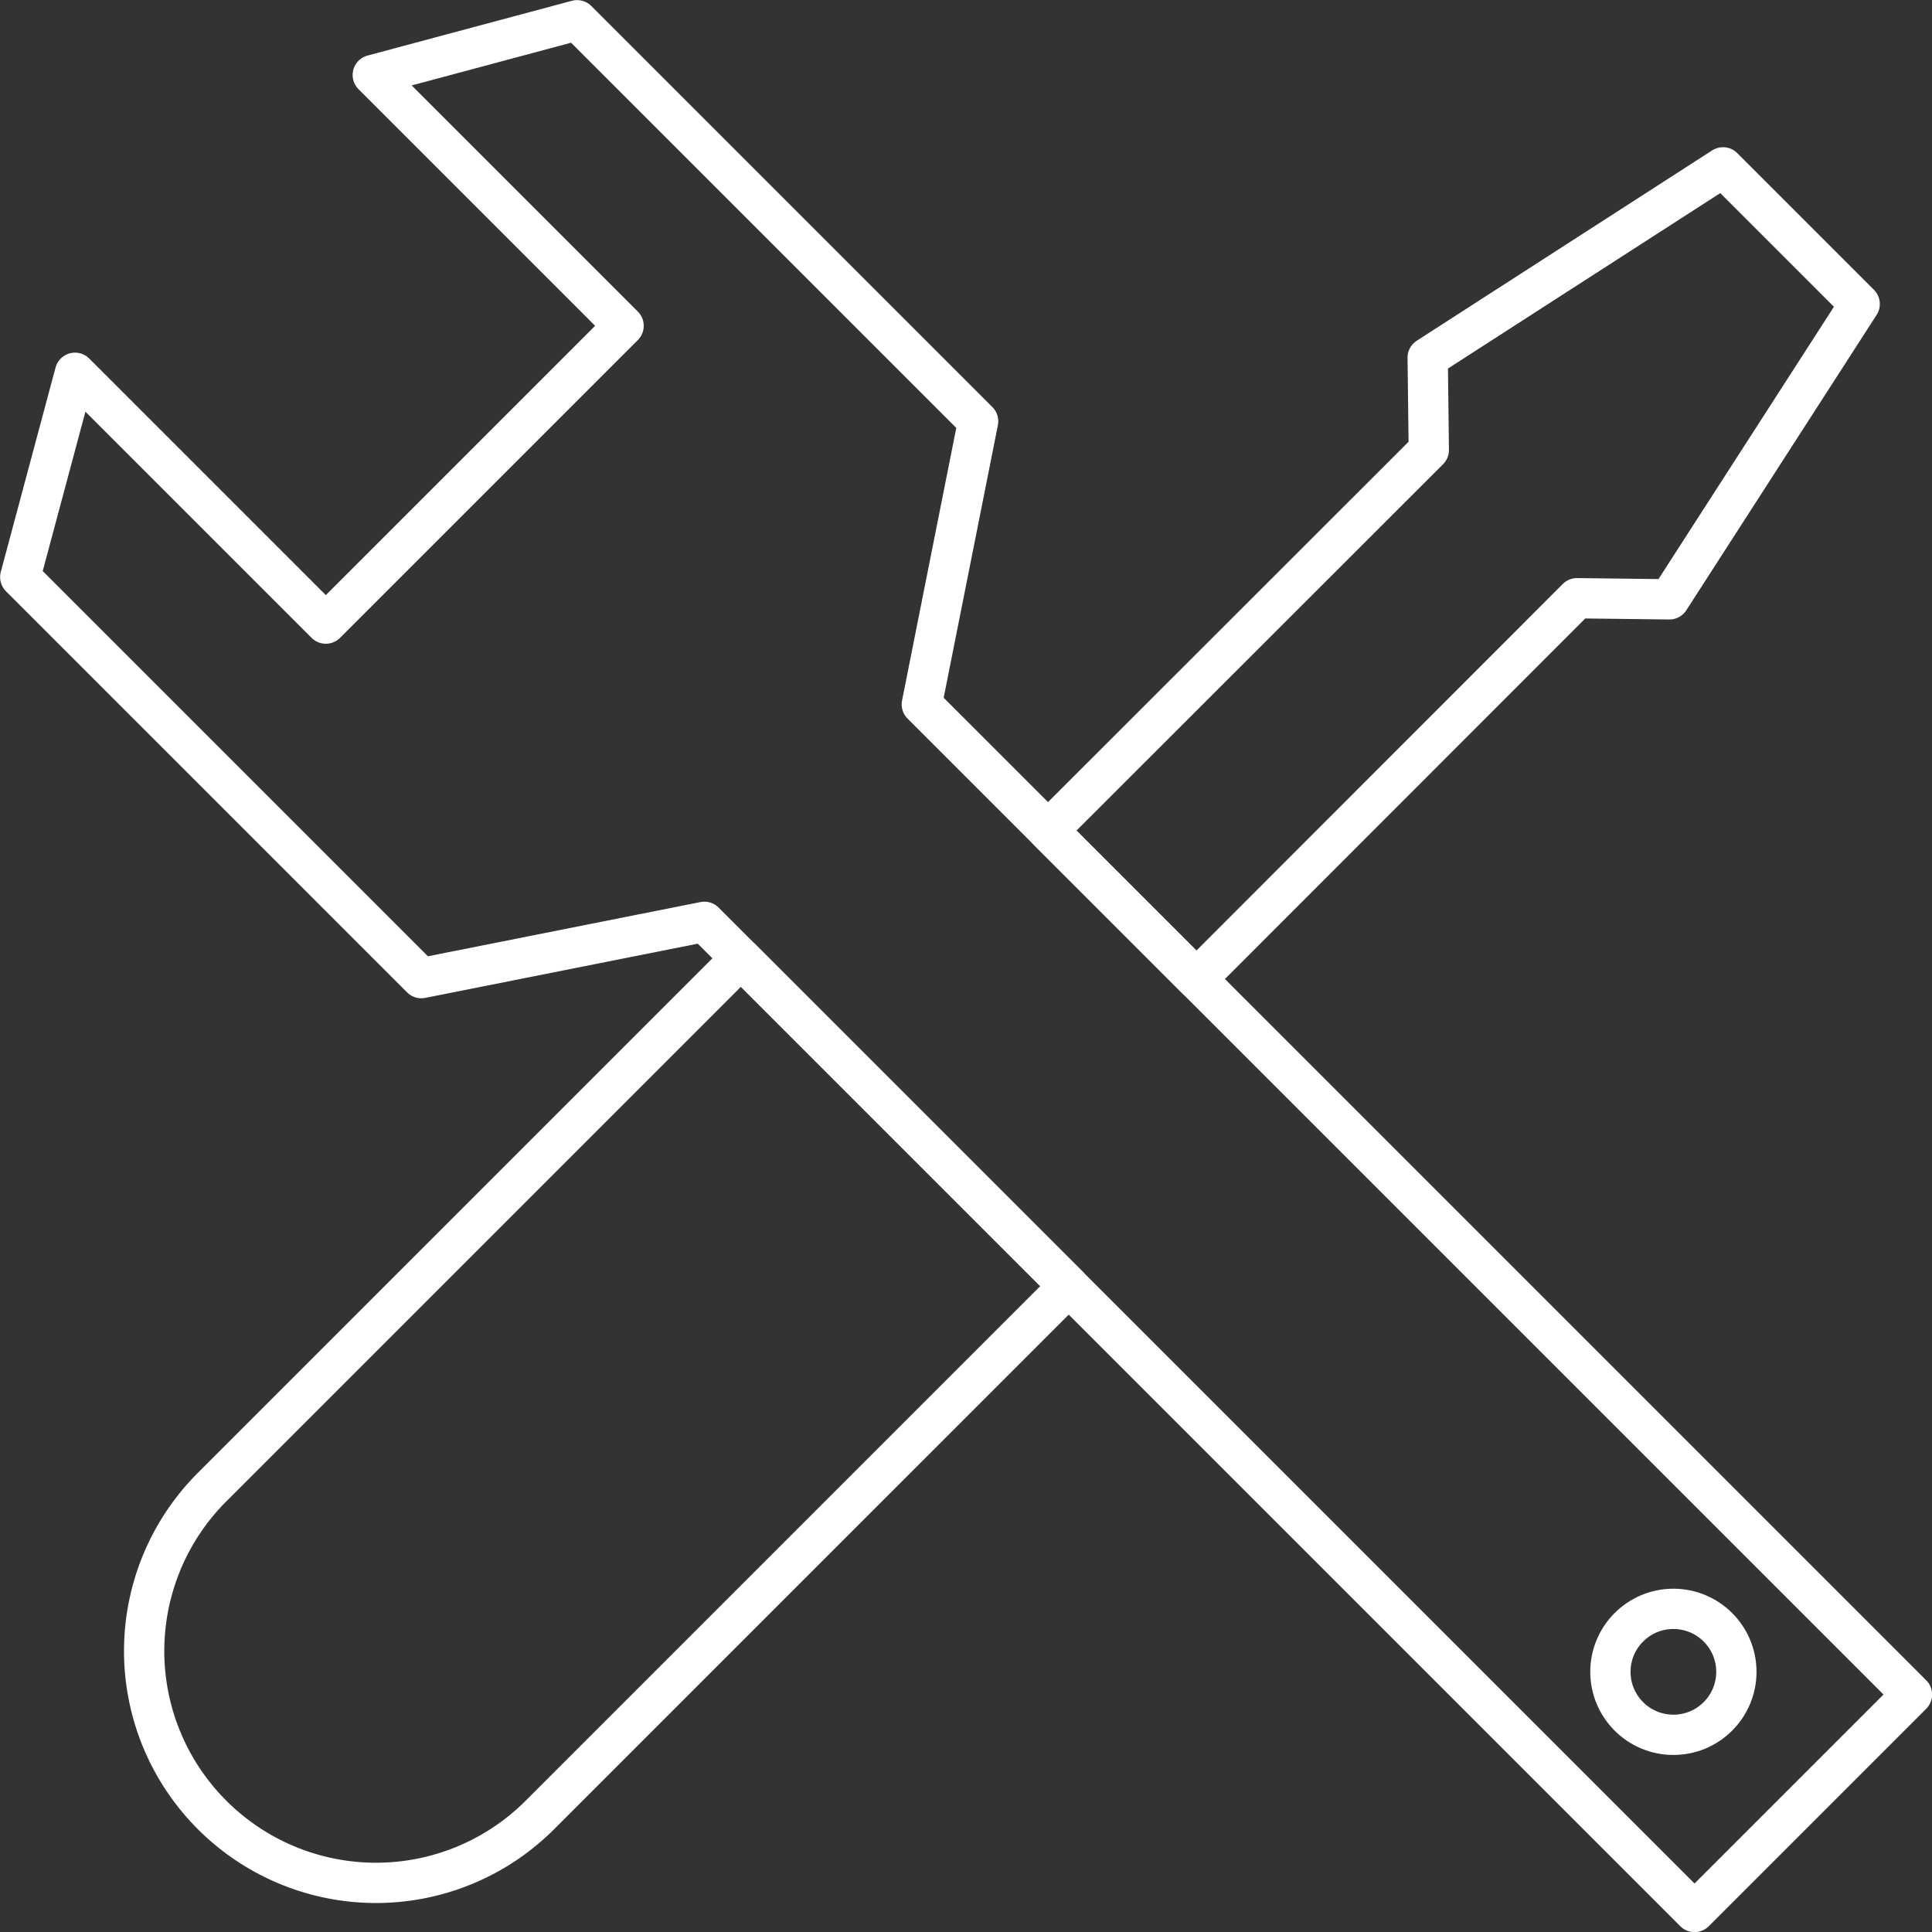
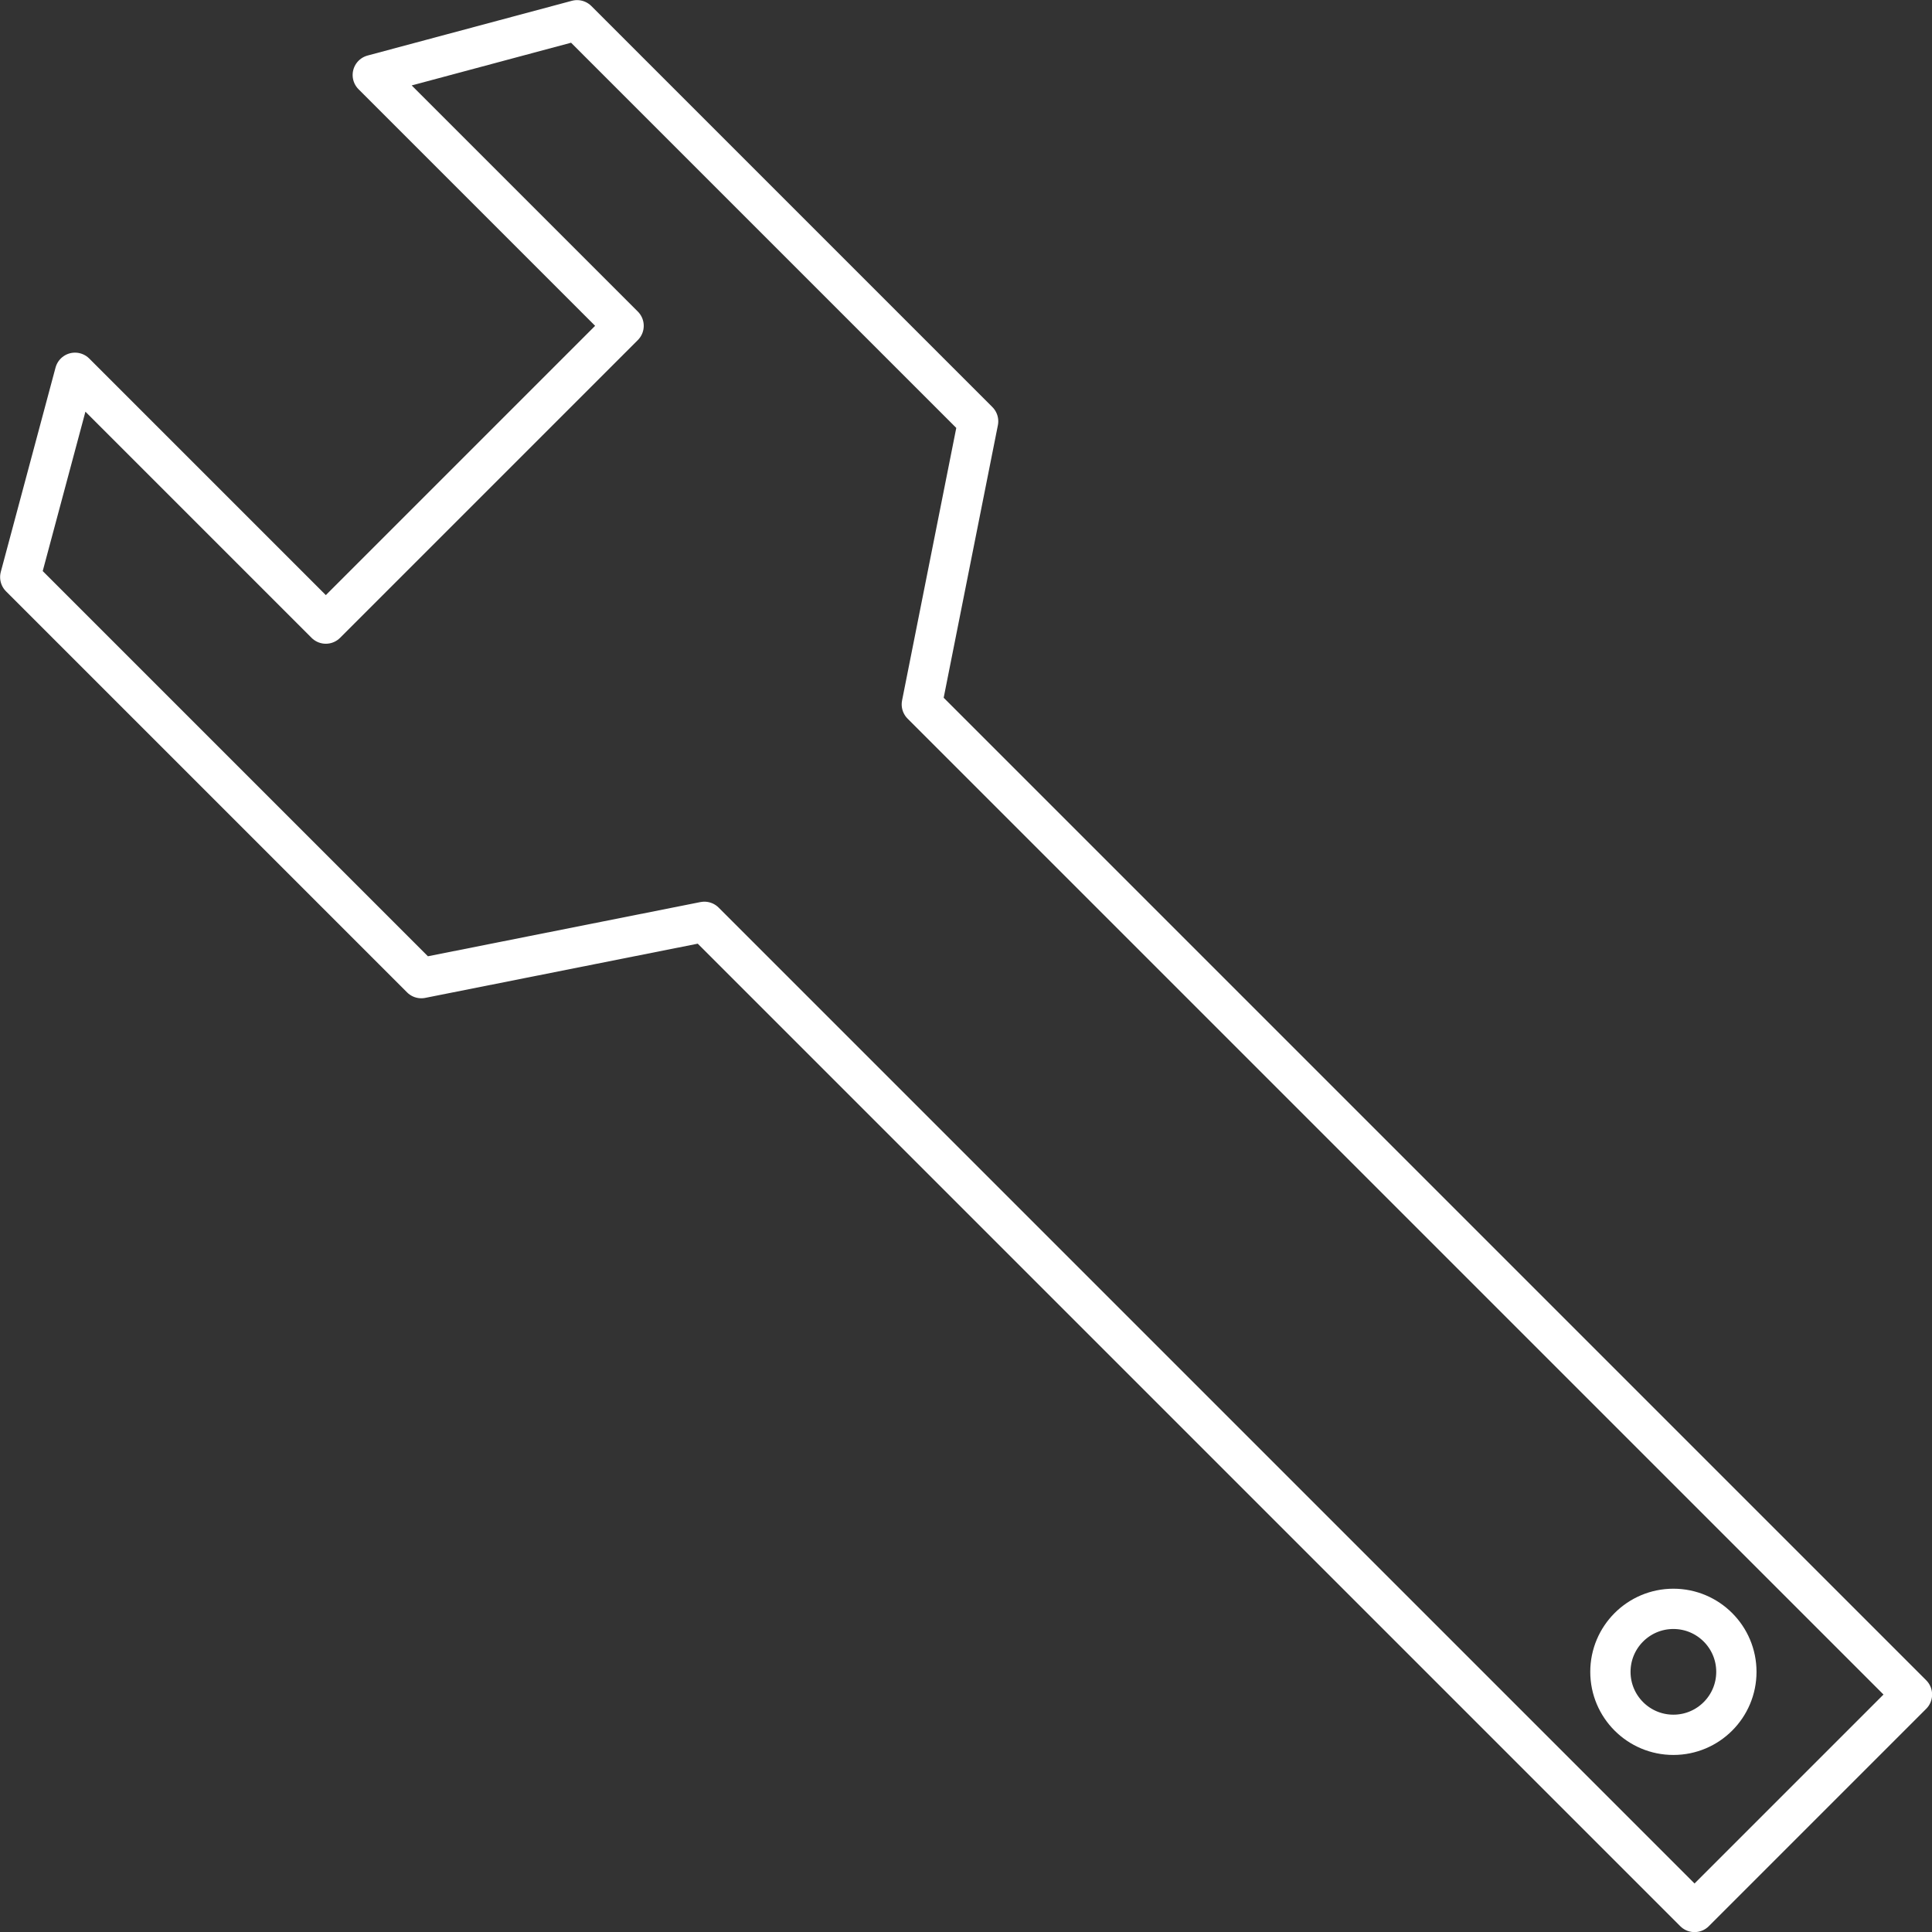
<svg xmlns="http://www.w3.org/2000/svg" viewBox="0 0 86.81 86.81">
  <rect x="0" y="0" width="86.81" height="86.81" fill="#333333" stroke="none" />
  <g fill="none" stroke="#fff" stroke-linecap="round" stroke-linejoin="round" stroke-width="1.81">
-     <path d="m64.2 20.22-17.11 17.1 6.67 6.67 17.1-17.11 4.15.05 8.55-13.27-6.14-6.14-13.27 8.55zm-16.18 37.57-14.73-14.73-23.76 23.76a10.411 10.411 0 0 0 0 14.73 10.411 10.411 0 0 0 14.73 0z" />
    <path d="m43.95 18.93-18.02-18.02-9.18 2.46 11.27 11.27-13.38 13.38-11.27-11.27-2.46 9.18 18.02 18.02 12.72-2.53 44.49 44.49 9.77-9.77-44.49-44.49z" />
    <circle cx="75.19" cy="75.12" r="2.83" />
  </g>
</svg>